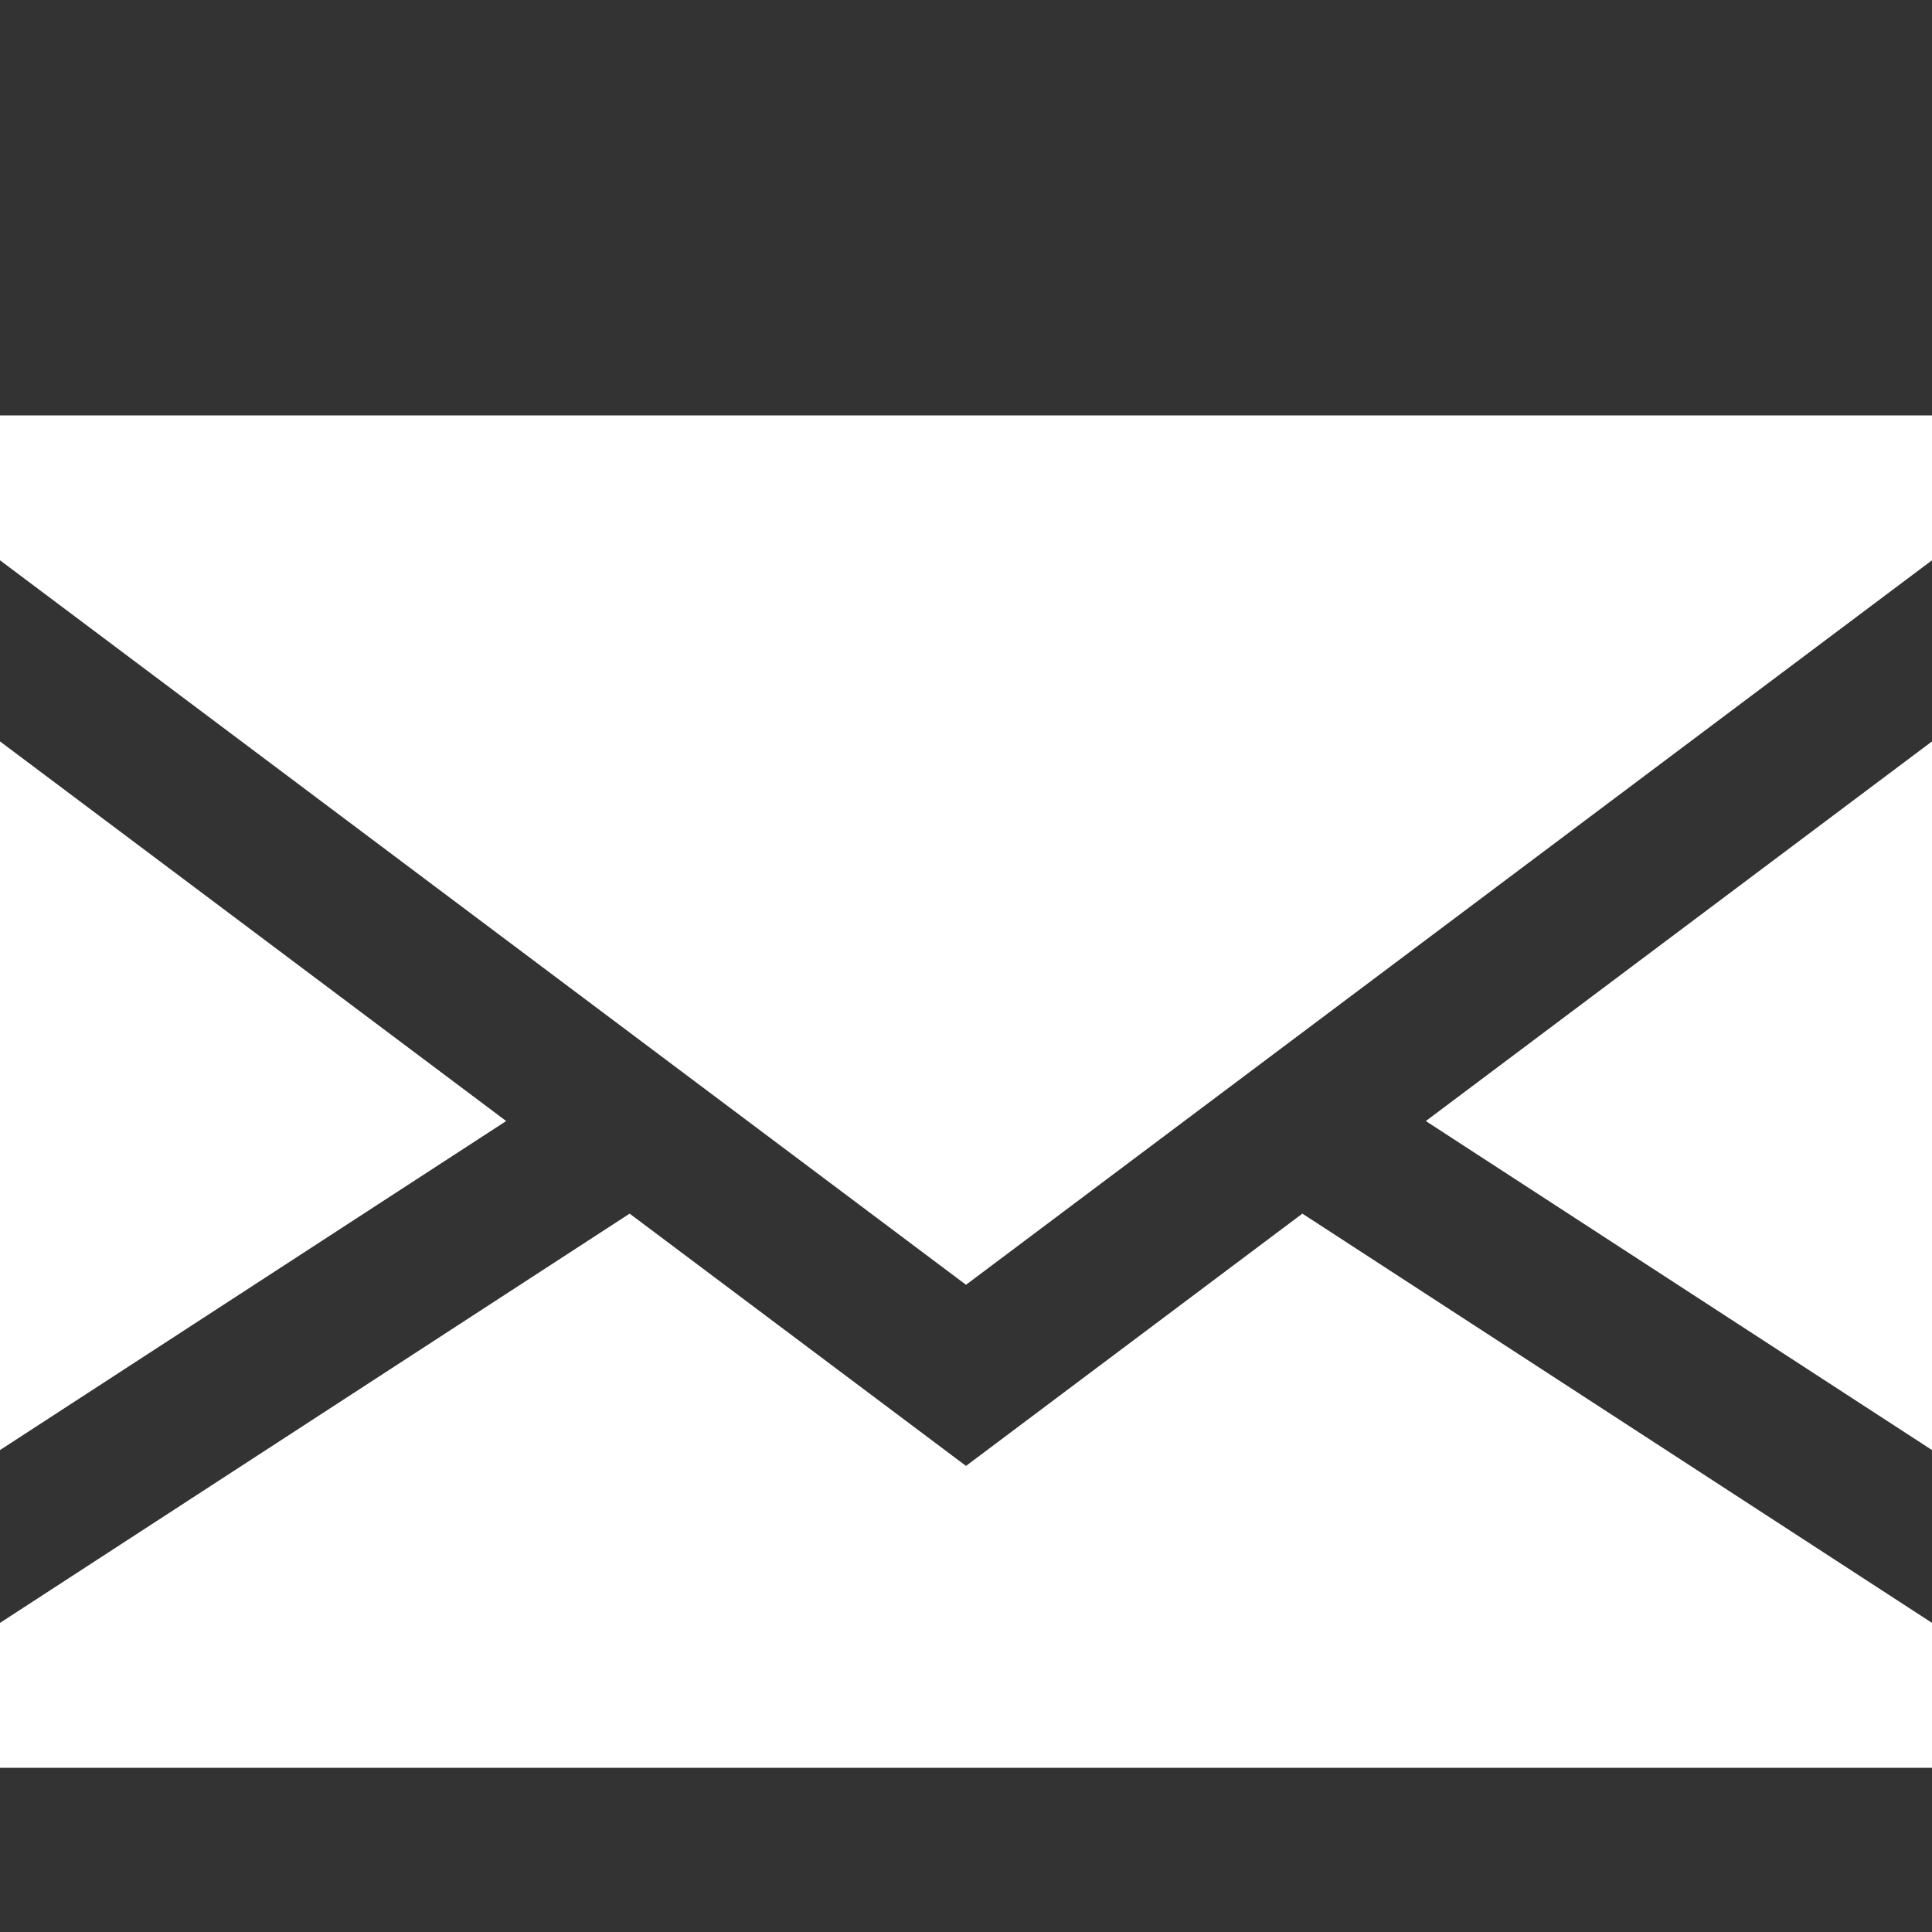
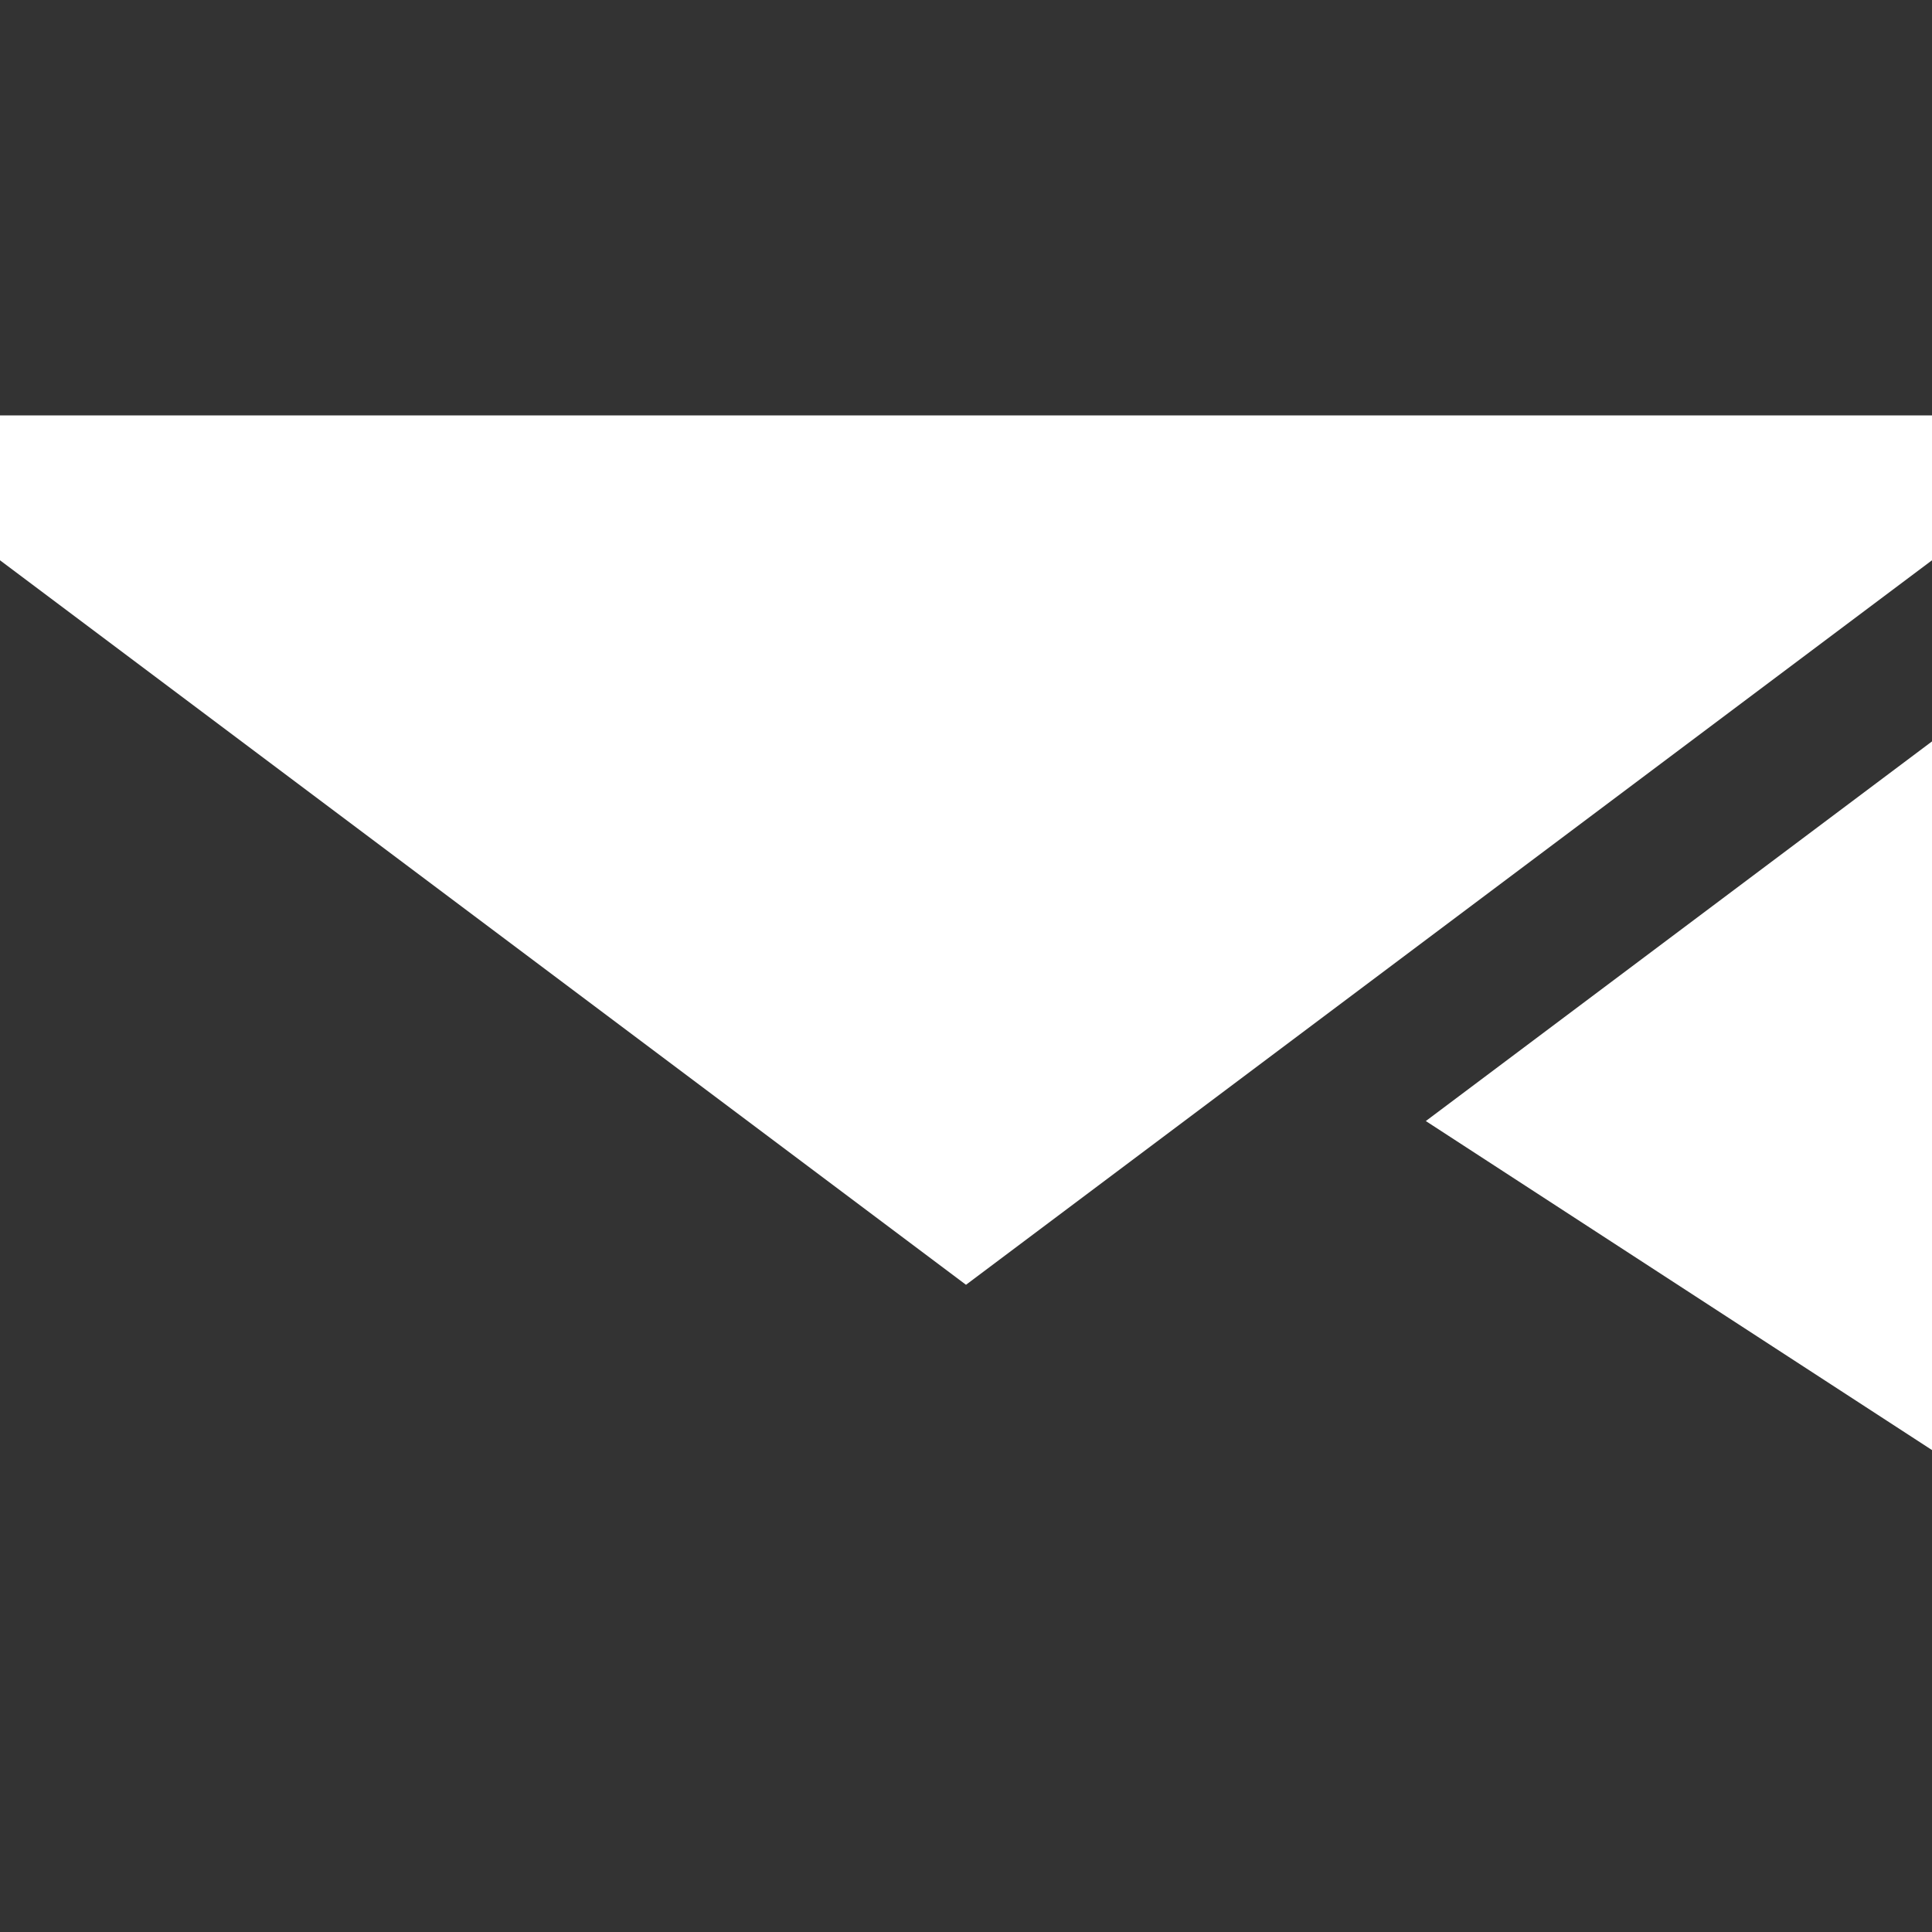
<svg xmlns="http://www.w3.org/2000/svg" xmlns:ns1="http://sodipodi.sourceforge.net/DTD/sodipodi-0.dtd" xmlns:ns2="http://www.inkscape.org/namespaces/inkscape" version="1.1" id="Capa_1" x="0px" y="0px" viewBox="0 0 400 400" style="enable-background:new 0 0 400 400;" xml:space="preserve" ns1:docname="mail.svg" ns2:version="0.92.4 (5da689c313, 2019-01-14)">
  <rect x="0" y="0" width="400" height="400" fill="#333333" stroke="none" />
  <defs id="defs8209" />
  <ns1:namedview pagecolor="#ffffff" bordercolor="#666666" borderopacity="1" objecttolerance="10" gridtolerance="10" guidetolerance="10" ns2:pageopacity="0" ns2:pageshadow="2" ns2:window-width="1366" ns2:window-height="705" id="namedview8207" showgrid="false" ns2:zoom="0.59" ns2:cx="200" ns2:cy="200" ns2:window-x="1912" ns2:window-y="113" ns2:window-maximized="1" ns2:current-layer="Capa_1" />
  <g id="XMLID_1_" transform="translate(0,26)" style="fill:#ffffff">
-     <polygon id="XMLID_869_" points="0,274.219 104.8,206.1 0,127.5 " style="fill:#ffffff" />
    <polygon id="XMLID_870_" points="400,127.5 295.2,206.1 400,274.219 " style="fill:#ffffff" />
-     <polygon id="XMLID_871_" points="269.643,225.268 200,277.5 130.357,225.268 0,310 0,340 400,340 400,310 " style="fill:#ffffff" />
    <polygon id="XMLID_872_" points="400,60 0,60 0,90 200,240 400,90 " style="fill:#ffffff" />
  </g>
  <g id="g8176">
</g>
  <g id="g8178">
</g>
  <g id="g8180">
</g>
  <g id="g8182">
</g>
  <g id="g8184">
</g>
  <g id="g8186">
</g>
  <g id="g8188">
</g>
  <g id="g8190">
</g>
  <g id="g8192">
</g>
  <g id="g8194">
</g>
  <g id="g8196">
</g>
  <g id="g8198">
</g>
  <g id="g8200">
</g>
  <g id="g8202">
</g>
  <g id="g8204">
</g>
</svg>